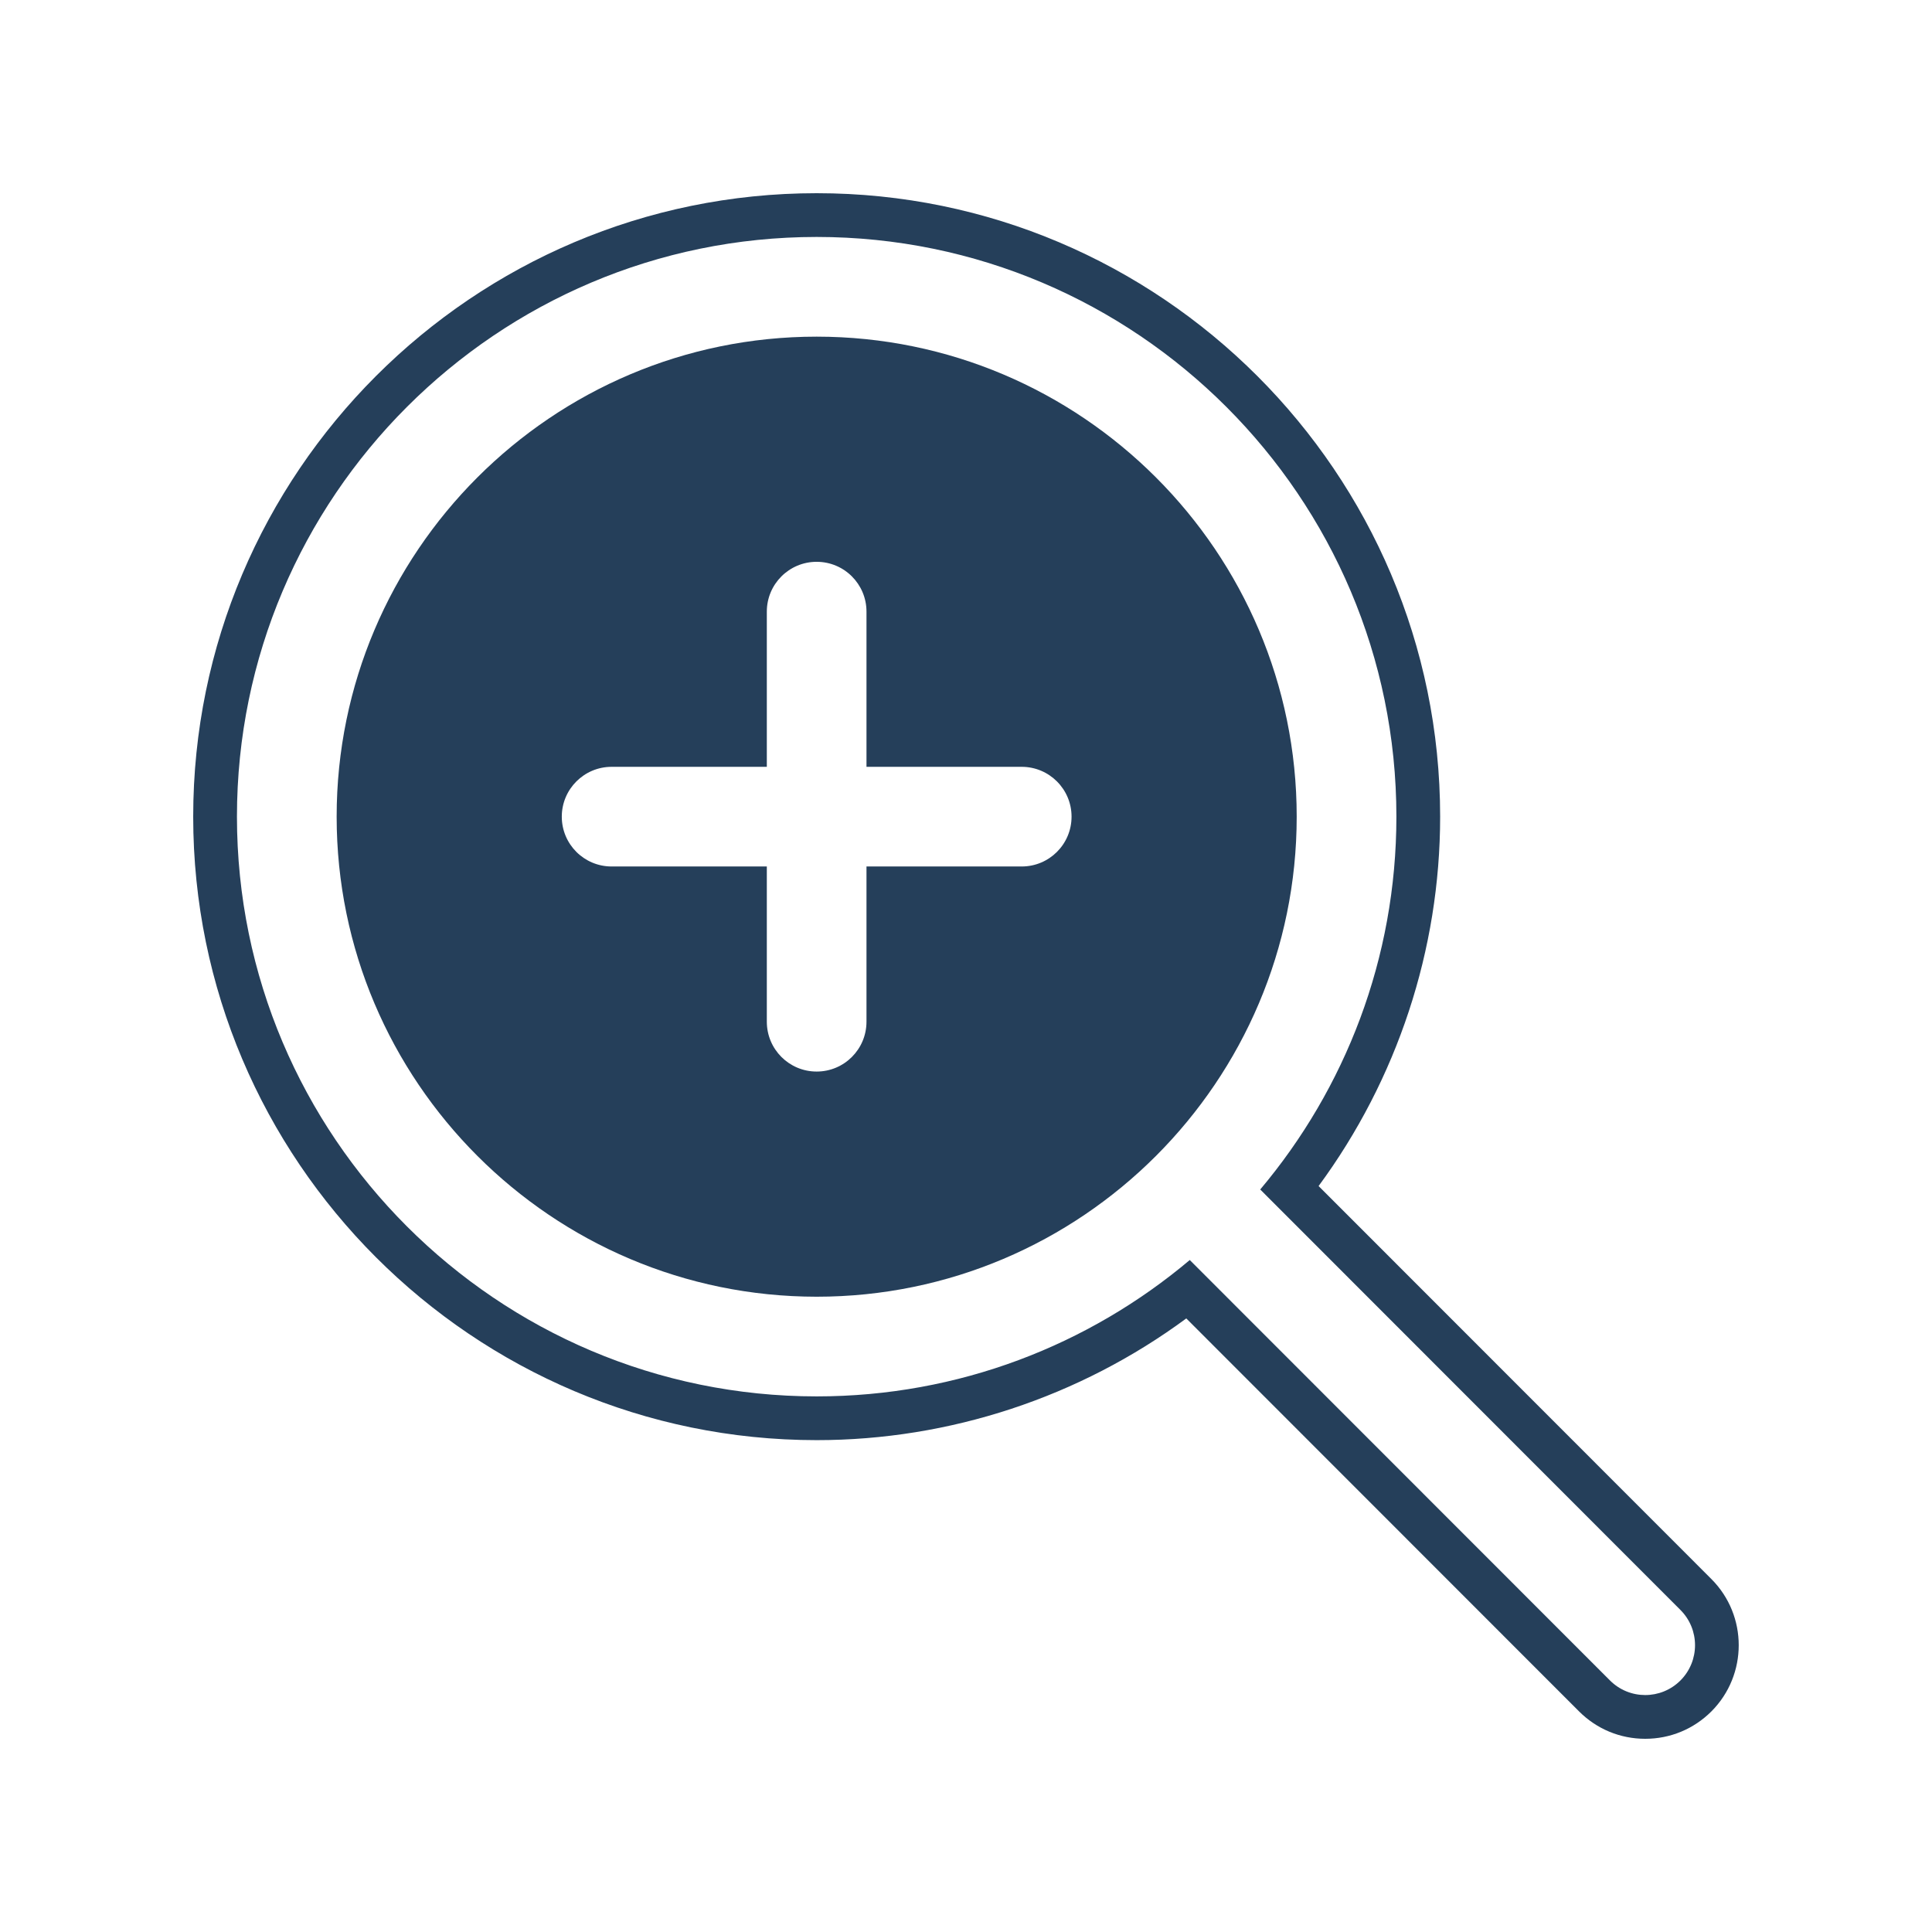
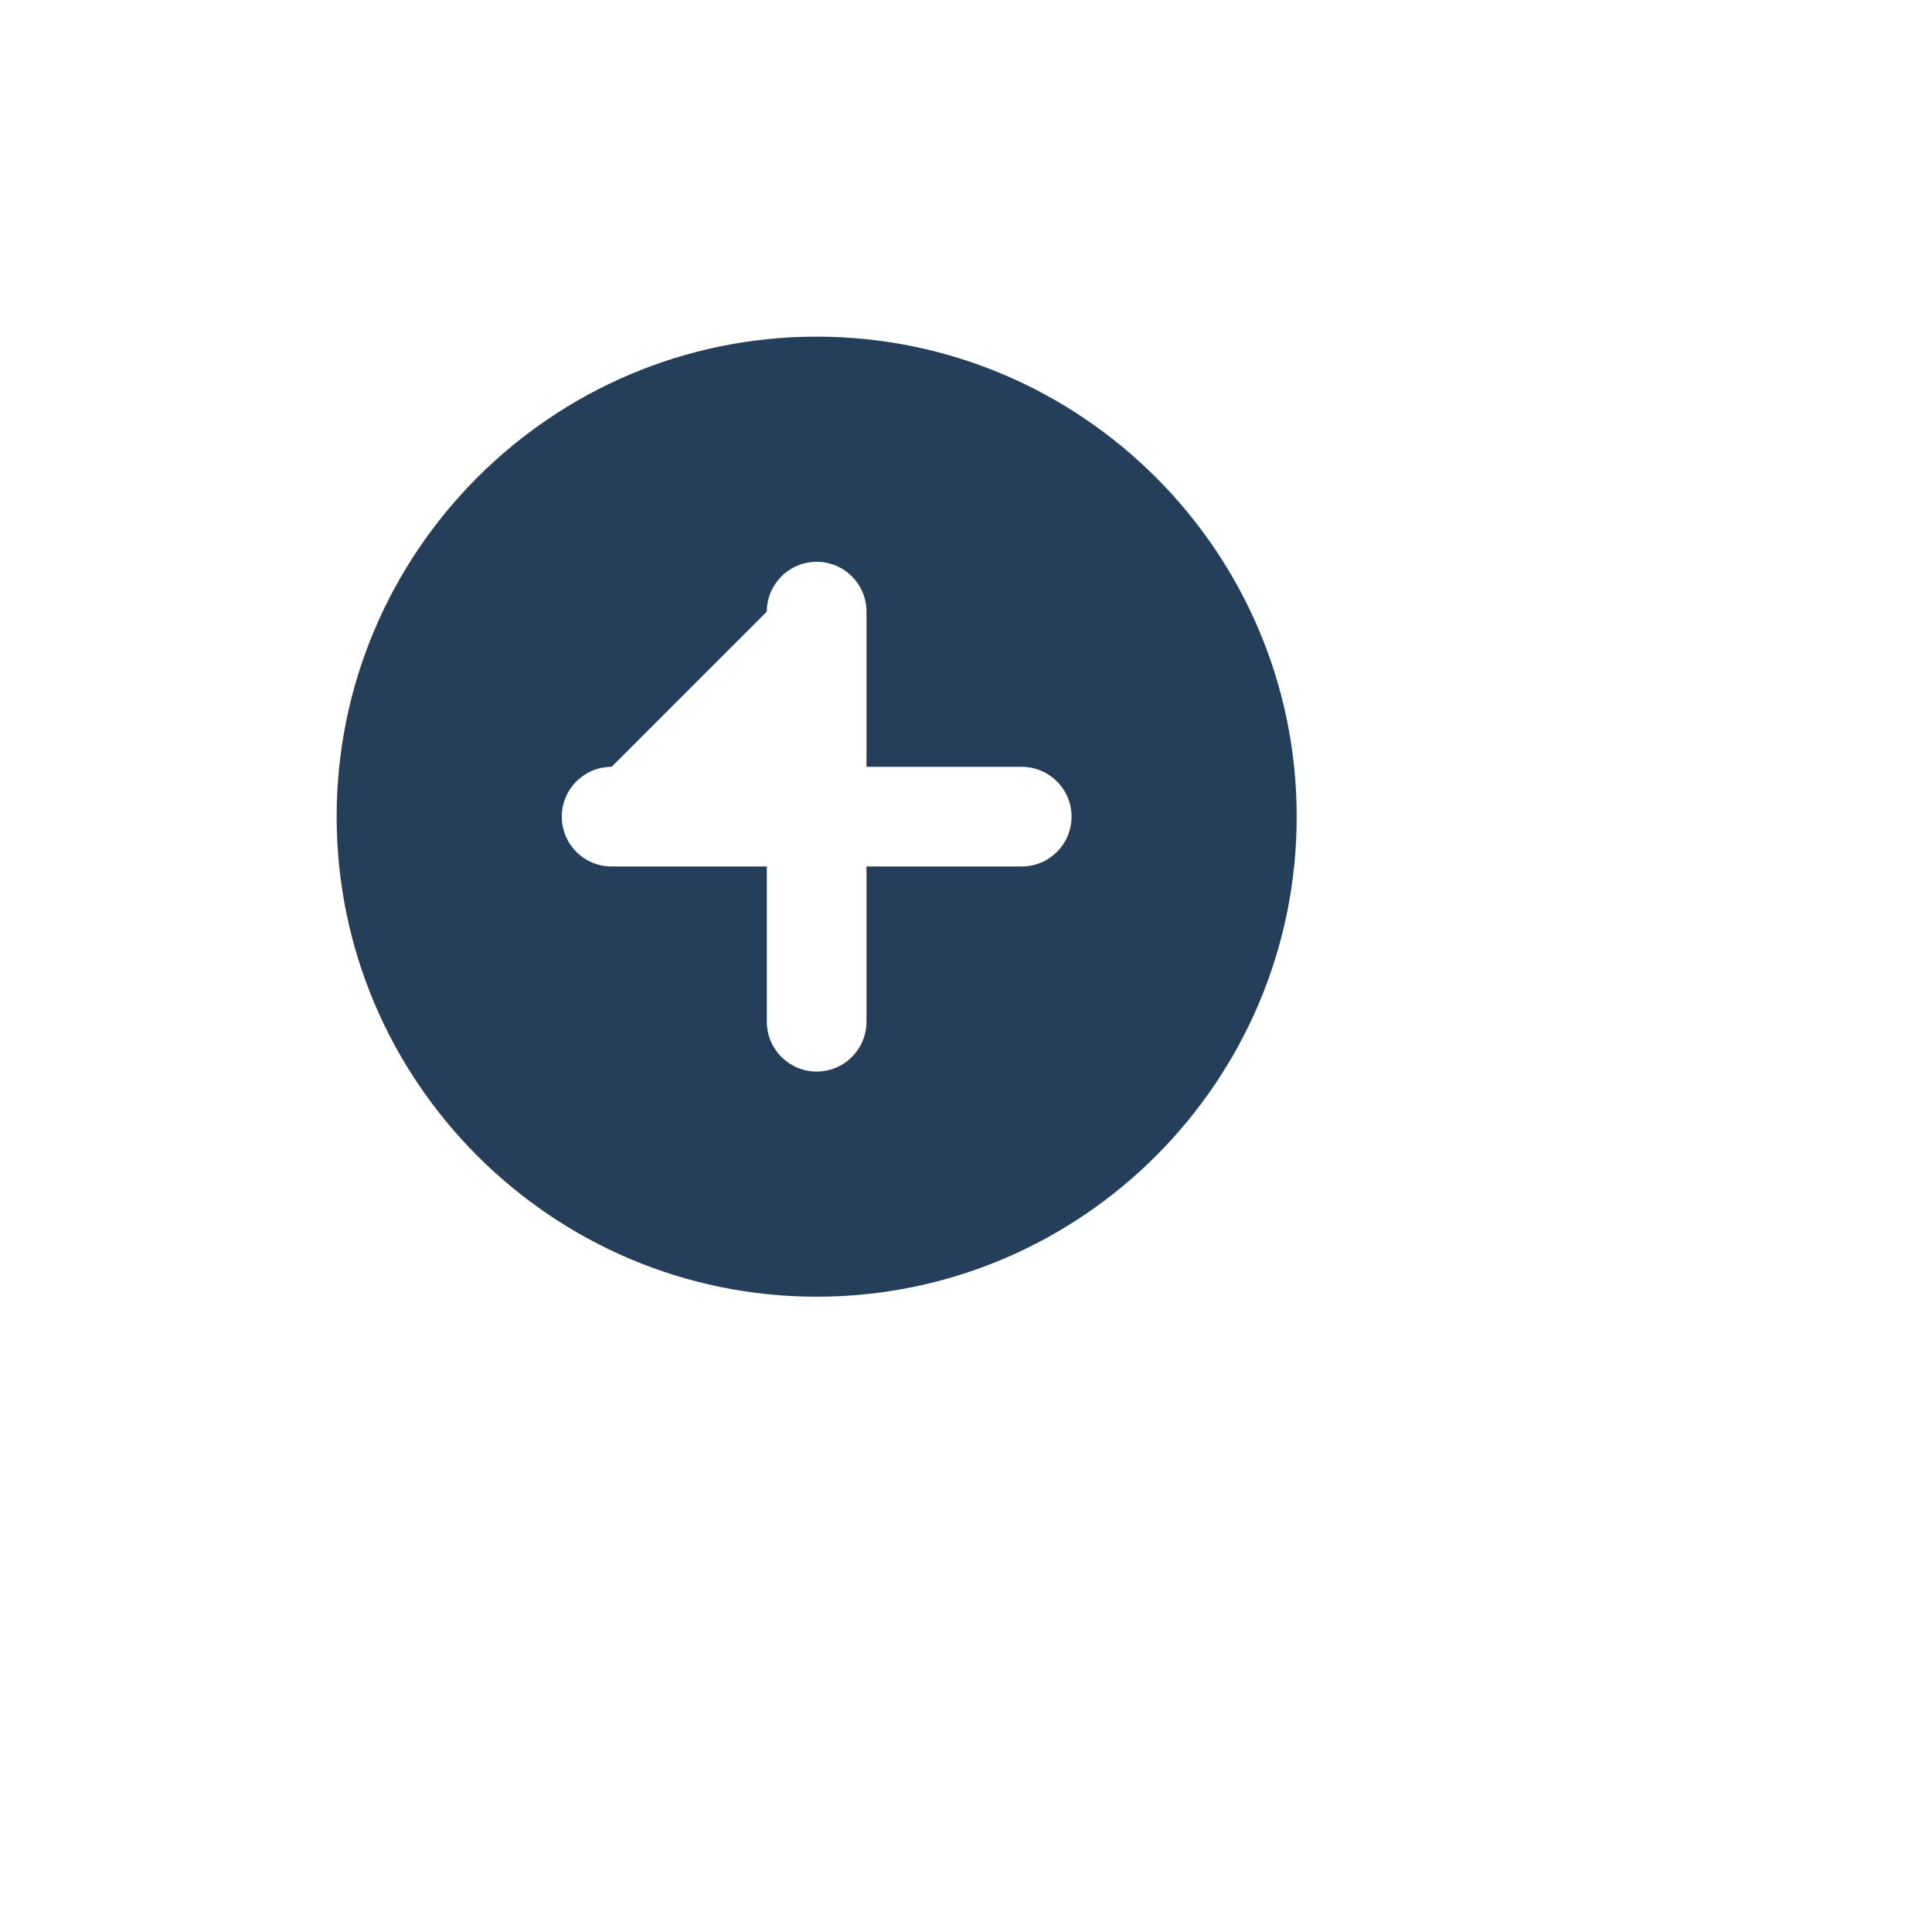
<svg xmlns="http://www.w3.org/2000/svg" width="500" zoomAndPan="magnify" viewBox="0 0 375 375" height="500" preserveAspectRatio="xMidYMid meet" version="1.2">
  <defs>
    <clipPath id="f3f2a78782">
-       <path d="M 37.5 37.5 L 337.48 37.5 L 337.48 337.5 L 37.5 337.5 Z M 37.5 37.5" />
-     </clipPath>
+       </clipPath>
  </defs>
  <g id="3dccae000e">
    <g clip-rule="nonzero" clip-path="url(#f3f2a78782)">
      <path style="stroke:none;fill-rule:nonzero;fill:#253f5a;fill-opacity:1;" d="M 326.172 326.18 C 322.391 329.953 316.27 329.953 312.492 326.172 L 230.934 244.57 C 211.344 261.074 186.078 271.039 158.512 271.039 C 96.465 271.039 45.992 220.562 45.992 158.512 C 45.992 96.469 96.465 45.992 158.512 45.992 C 220.562 45.992 271.039 96.469 271.039 158.512 C 271.039 186.055 261.09 211.305 244.609 230.879 L 326.172 312.492 C 329.949 316.27 329.949 322.391 326.172 326.18 Z M 332.176 306.488 L 255.938 230.211 C 271.199 209.492 279.531 184.324 279.531 158.512 C 279.531 91.789 225.242 37.5 158.512 37.5 C 91.785 37.5 37.5 91.789 37.5 158.512 C 37.5 225.242 91.785 279.531 158.512 279.531 C 184.344 279.531 209.535 271.191 230.258 255.906 L 306.484 332.172 C 309.918 335.609 314.477 337.5 319.336 337.5 C 324.184 337.5 328.742 335.617 332.188 332.176 C 339.254 325.086 339.254 313.566 332.176 306.488" />
    </g>
-     <path style="stroke:none;fill-rule:nonzero;fill:#253f5a;fill-opacity:1;" d="M 198.312 168.184 L 168.184 168.184 L 168.184 198.312 C 168.184 203.66 163.859 207.988 158.512 207.988 C 153.172 207.988 148.84 203.66 148.84 198.312 L 148.84 168.184 L 118.715 168.184 C 113.375 168.184 109.043 163.863 109.043 158.512 C 109.043 153.172 113.375 148.84 118.715 148.84 L 148.84 148.84 L 148.84 118.715 C 148.84 113.375 153.172 109.047 158.512 109.047 C 163.859 109.047 168.184 113.375 168.184 118.715 L 168.184 148.84 L 198.312 148.84 C 203.652 148.84 207.988 153.172 207.988 158.512 C 207.988 163.863 203.656 168.184 198.312 168.184 Z M 158.512 65.344 C 107.137 65.344 65.344 107.145 65.344 158.512 C 65.344 209.891 107.141 251.68 158.512 251.691 C 209.891 251.691 251.688 209.891 251.688 158.512 C 251.688 107.137 209.887 65.344 158.512 65.344" />
+     <path style="stroke:none;fill-rule:nonzero;fill:#253f5a;fill-opacity:1;" d="M 198.312 168.184 L 168.184 168.184 L 168.184 198.312 C 168.184 203.66 163.859 207.988 158.512 207.988 C 153.172 207.988 148.84 203.66 148.84 198.312 L 148.84 168.184 L 118.715 168.184 C 113.375 168.184 109.043 163.863 109.043 158.512 C 109.043 153.172 113.375 148.84 118.715 148.84 L 148.84 118.715 C 148.84 113.375 153.172 109.047 158.512 109.047 C 163.859 109.047 168.184 113.375 168.184 118.715 L 168.184 148.84 L 198.312 148.84 C 203.652 148.84 207.988 153.172 207.988 158.512 C 207.988 163.863 203.656 168.184 198.312 168.184 Z M 158.512 65.344 C 107.137 65.344 65.344 107.145 65.344 158.512 C 65.344 209.891 107.141 251.68 158.512 251.691 C 209.891 251.691 251.688 209.891 251.688 158.512 C 251.688 107.137 209.887 65.344 158.512 65.344" />
  </g>
</svg>